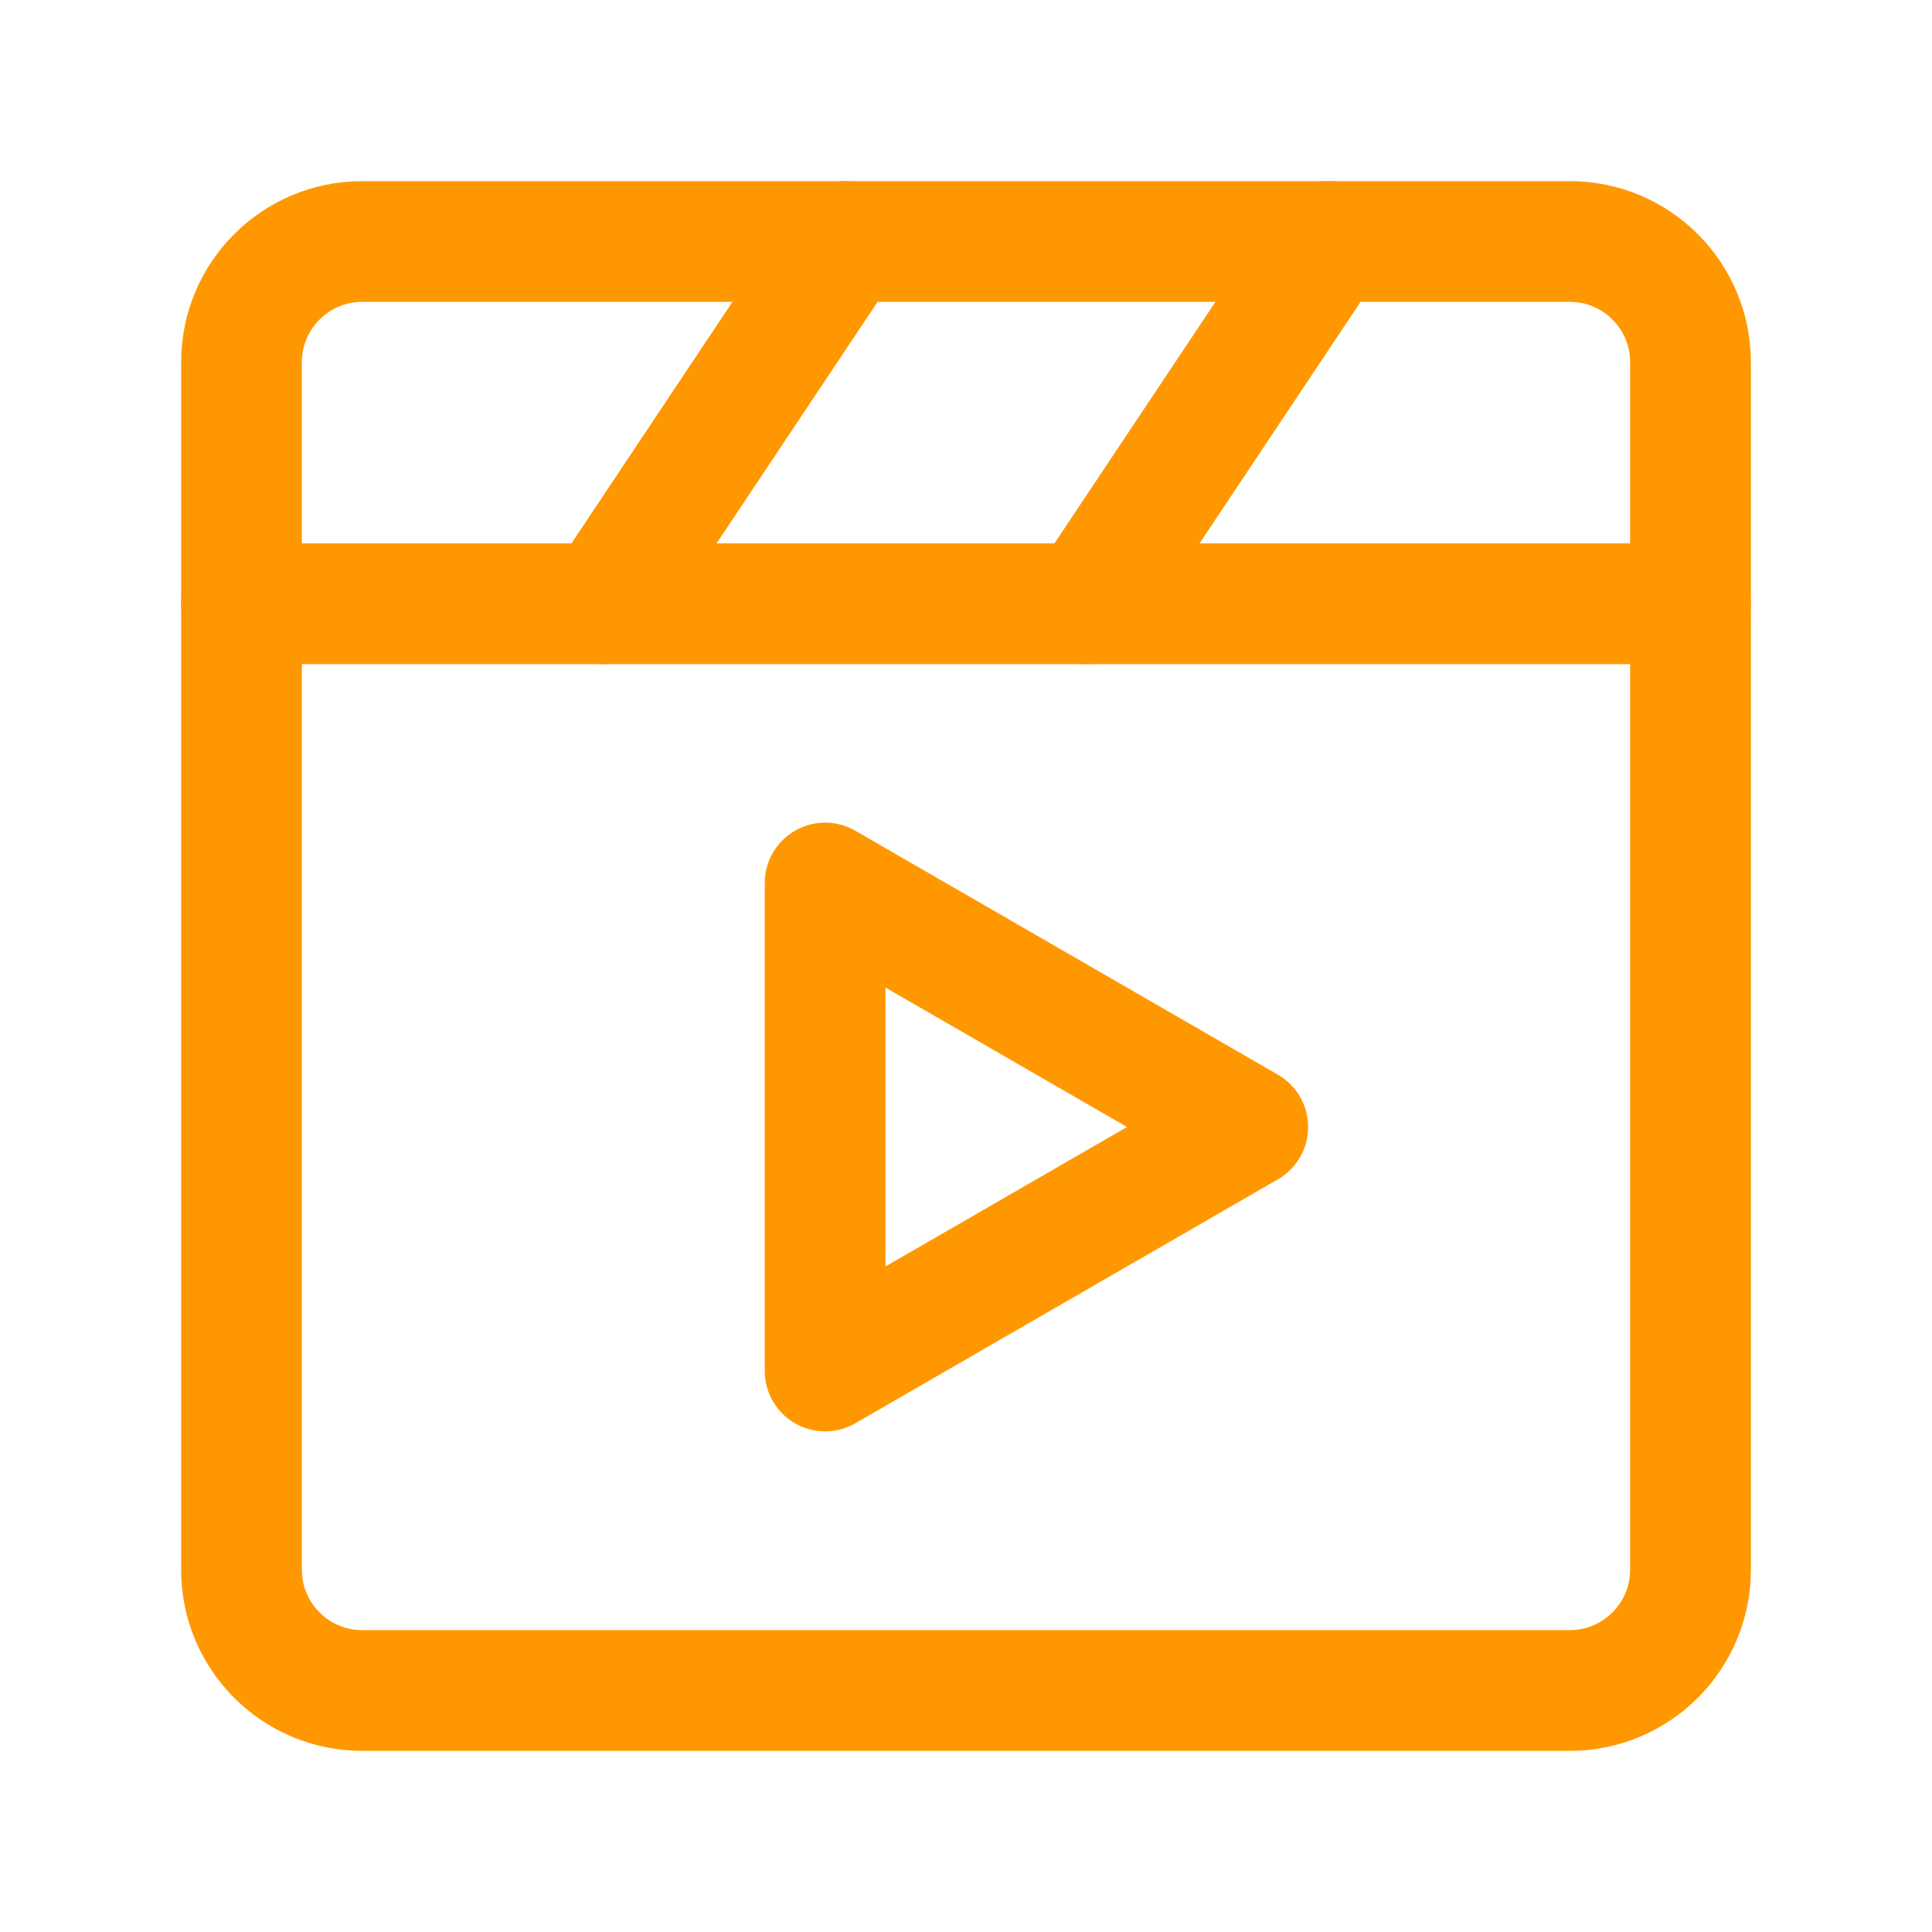
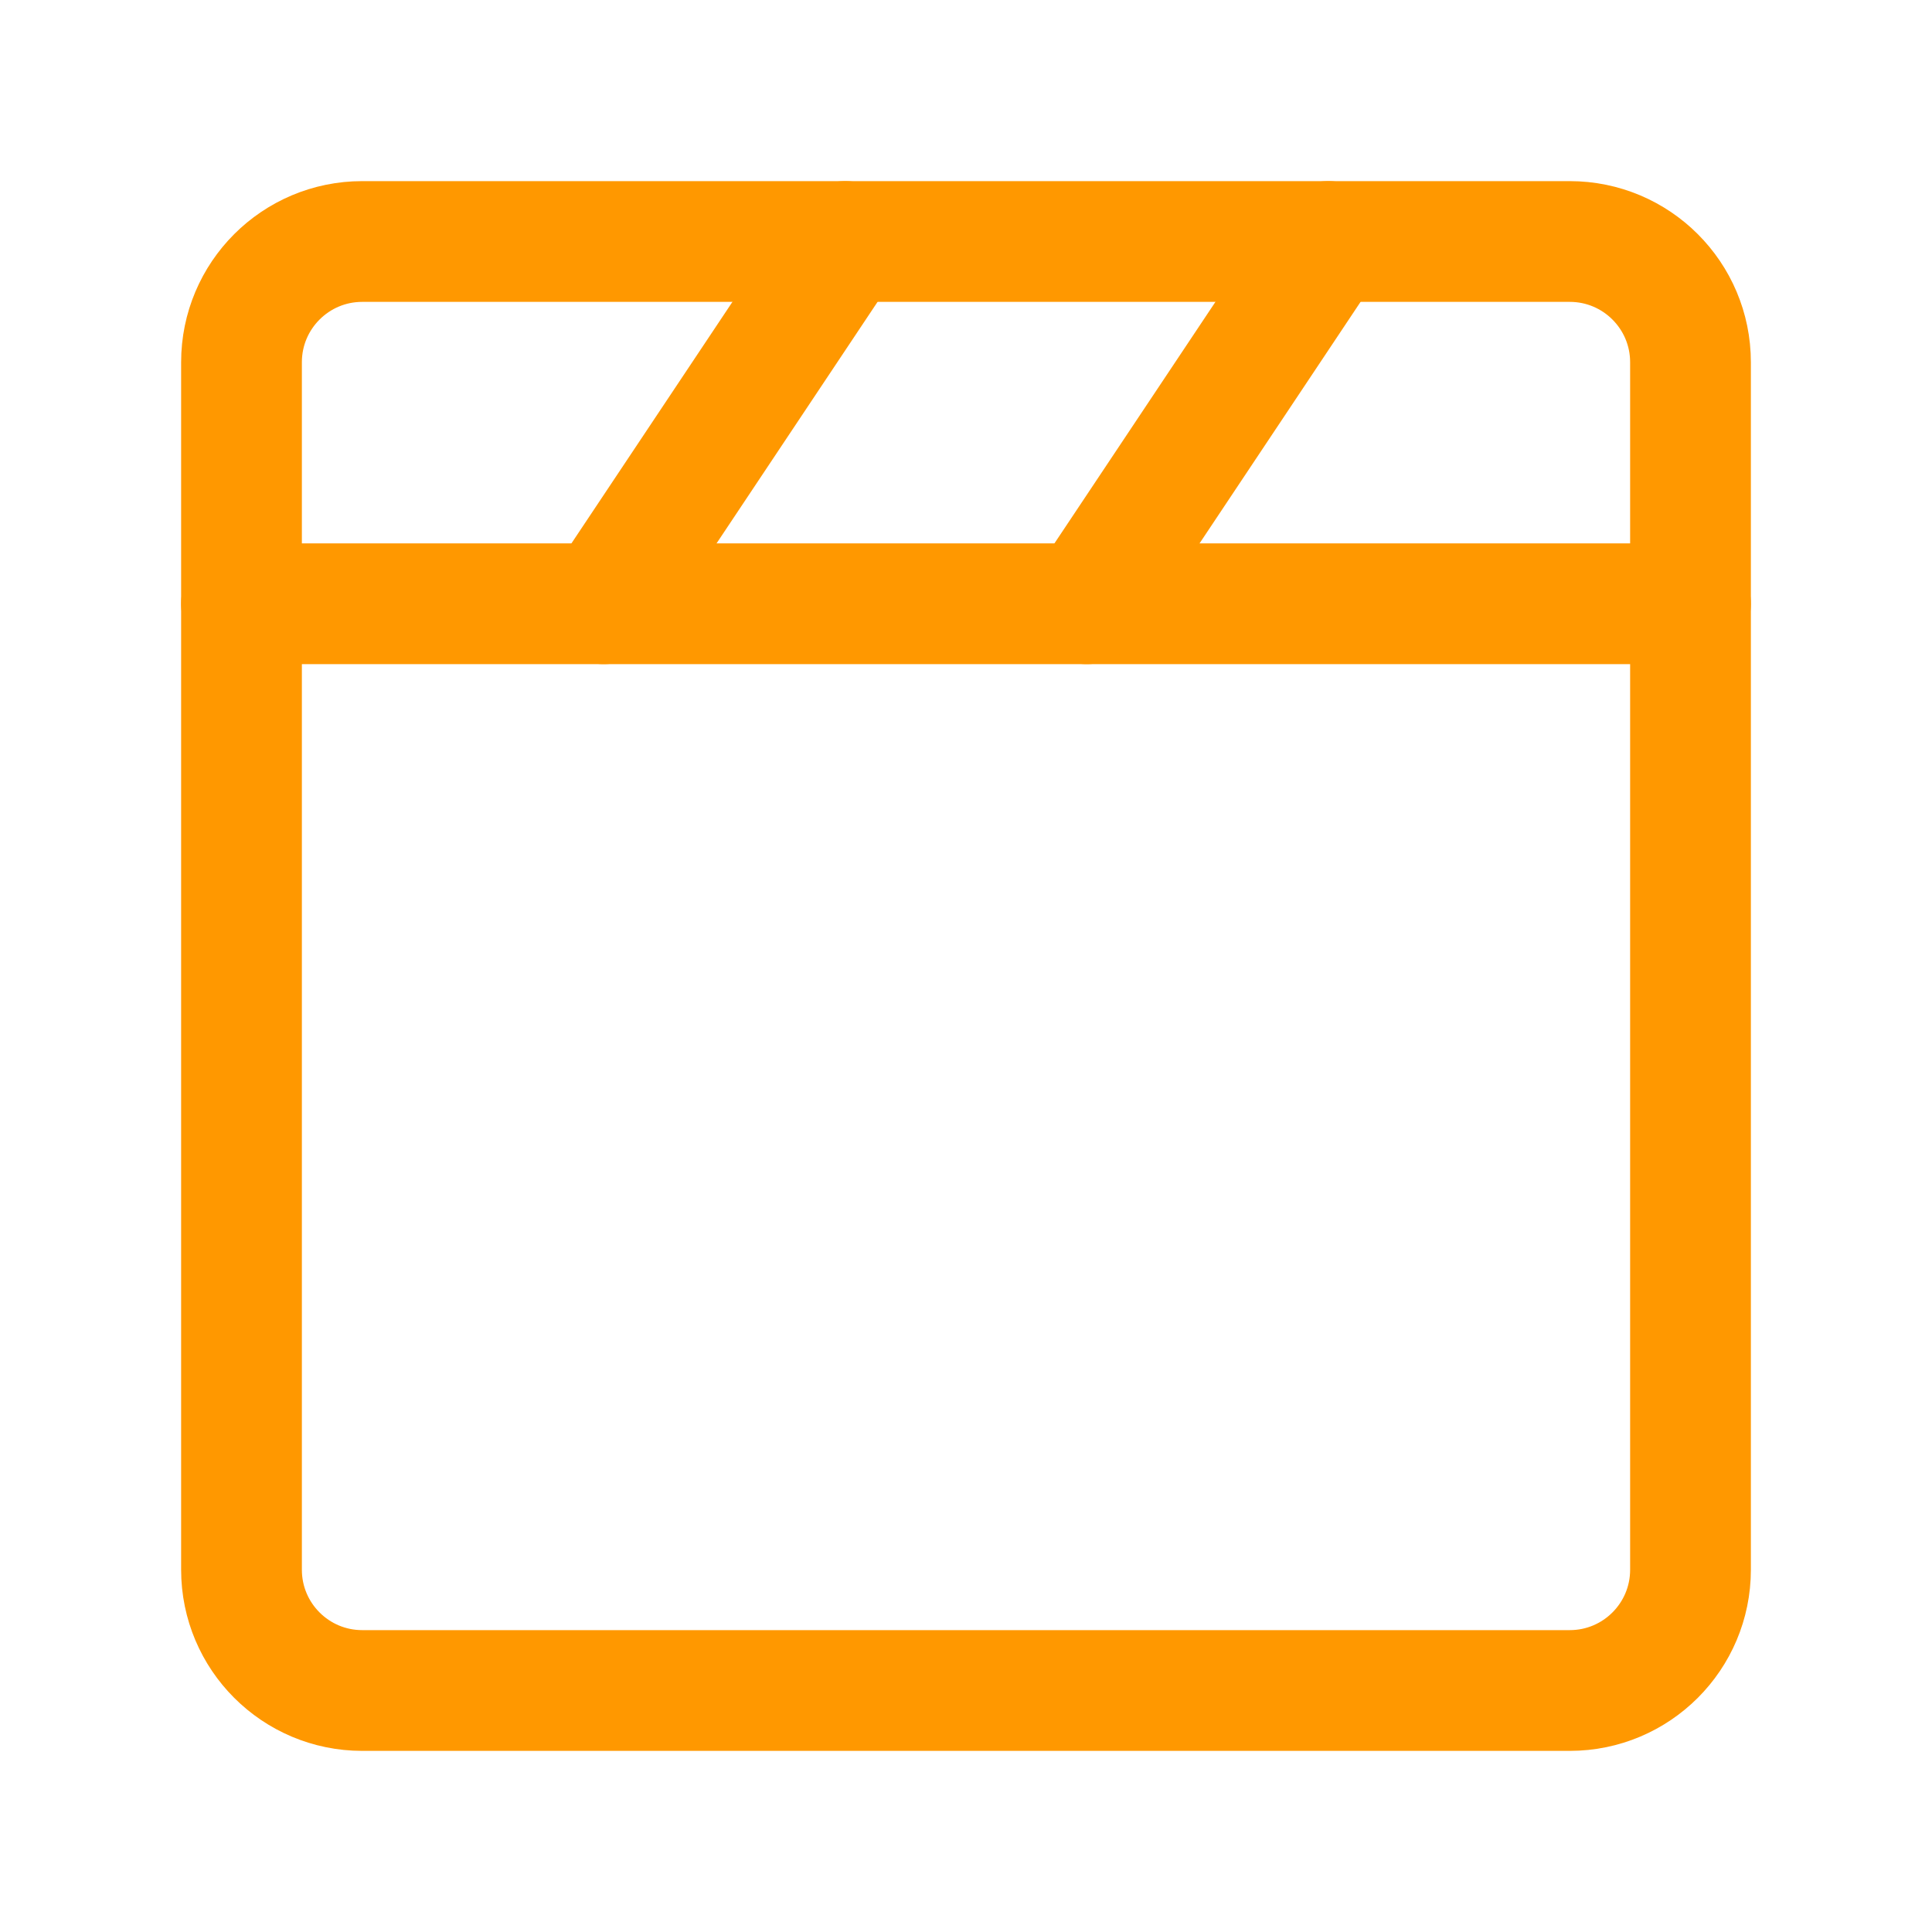
<svg xmlns="http://www.w3.org/2000/svg" width="48" height="48" viewBox="0 0 48 48" fill="none">
  <path d="M39 6H9C7.343 6 6 7.343 6 9V39C6 40.657 7.343 42 9 42H39C40.657 42 42 40.657 42 39V9C42 7.343 40.657 6 39 6Z" stroke="#ff9800" stroke-width="3" stroke-linecap="round" stroke-linejoin="round" />
-   <path d="M20.5 28V21.938L25.75 24.969L31 28L25.75 31.031L20.5 34.062V28Z" fill="none" stroke="#ff9800" stroke-width="3" stroke-linecap="round" stroke-linejoin="round" />
  <path d="M6 15H42" stroke="#ff9800" stroke-width="3" stroke-linecap="round" stroke-linejoin="round" />
  <path d="M33 6L27 15" stroke="#ff9800" stroke-width="3" stroke-linecap="round" stroke-linejoin="round" />
  <path d="M21 6L15 15" stroke="#ff9800" stroke-width="3" stroke-linecap="round" stroke-linejoin="round" />
</svg>